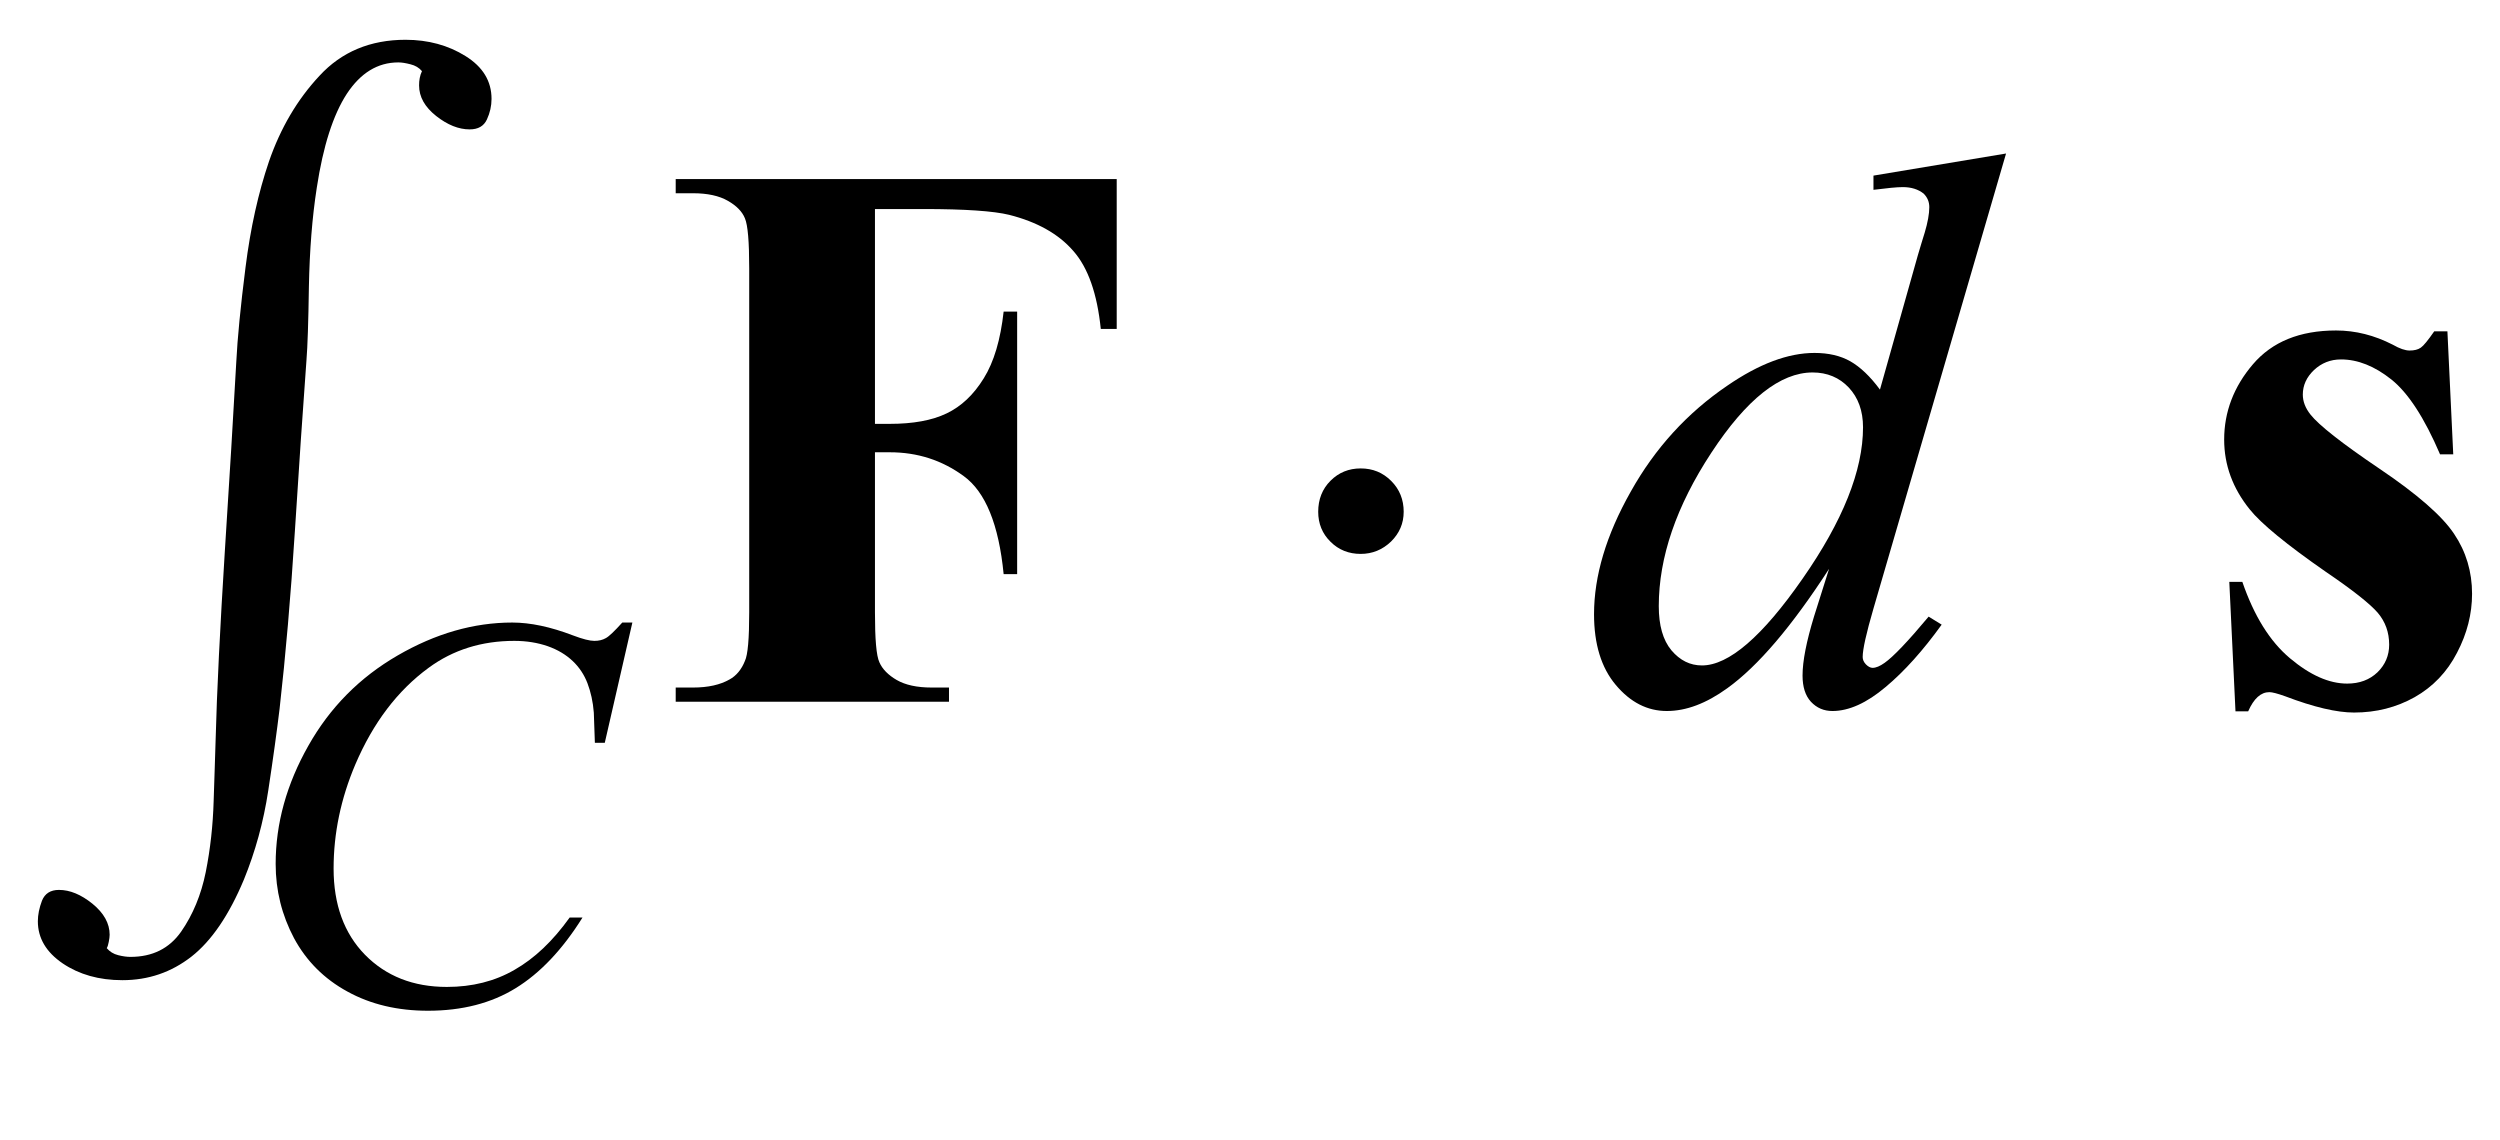
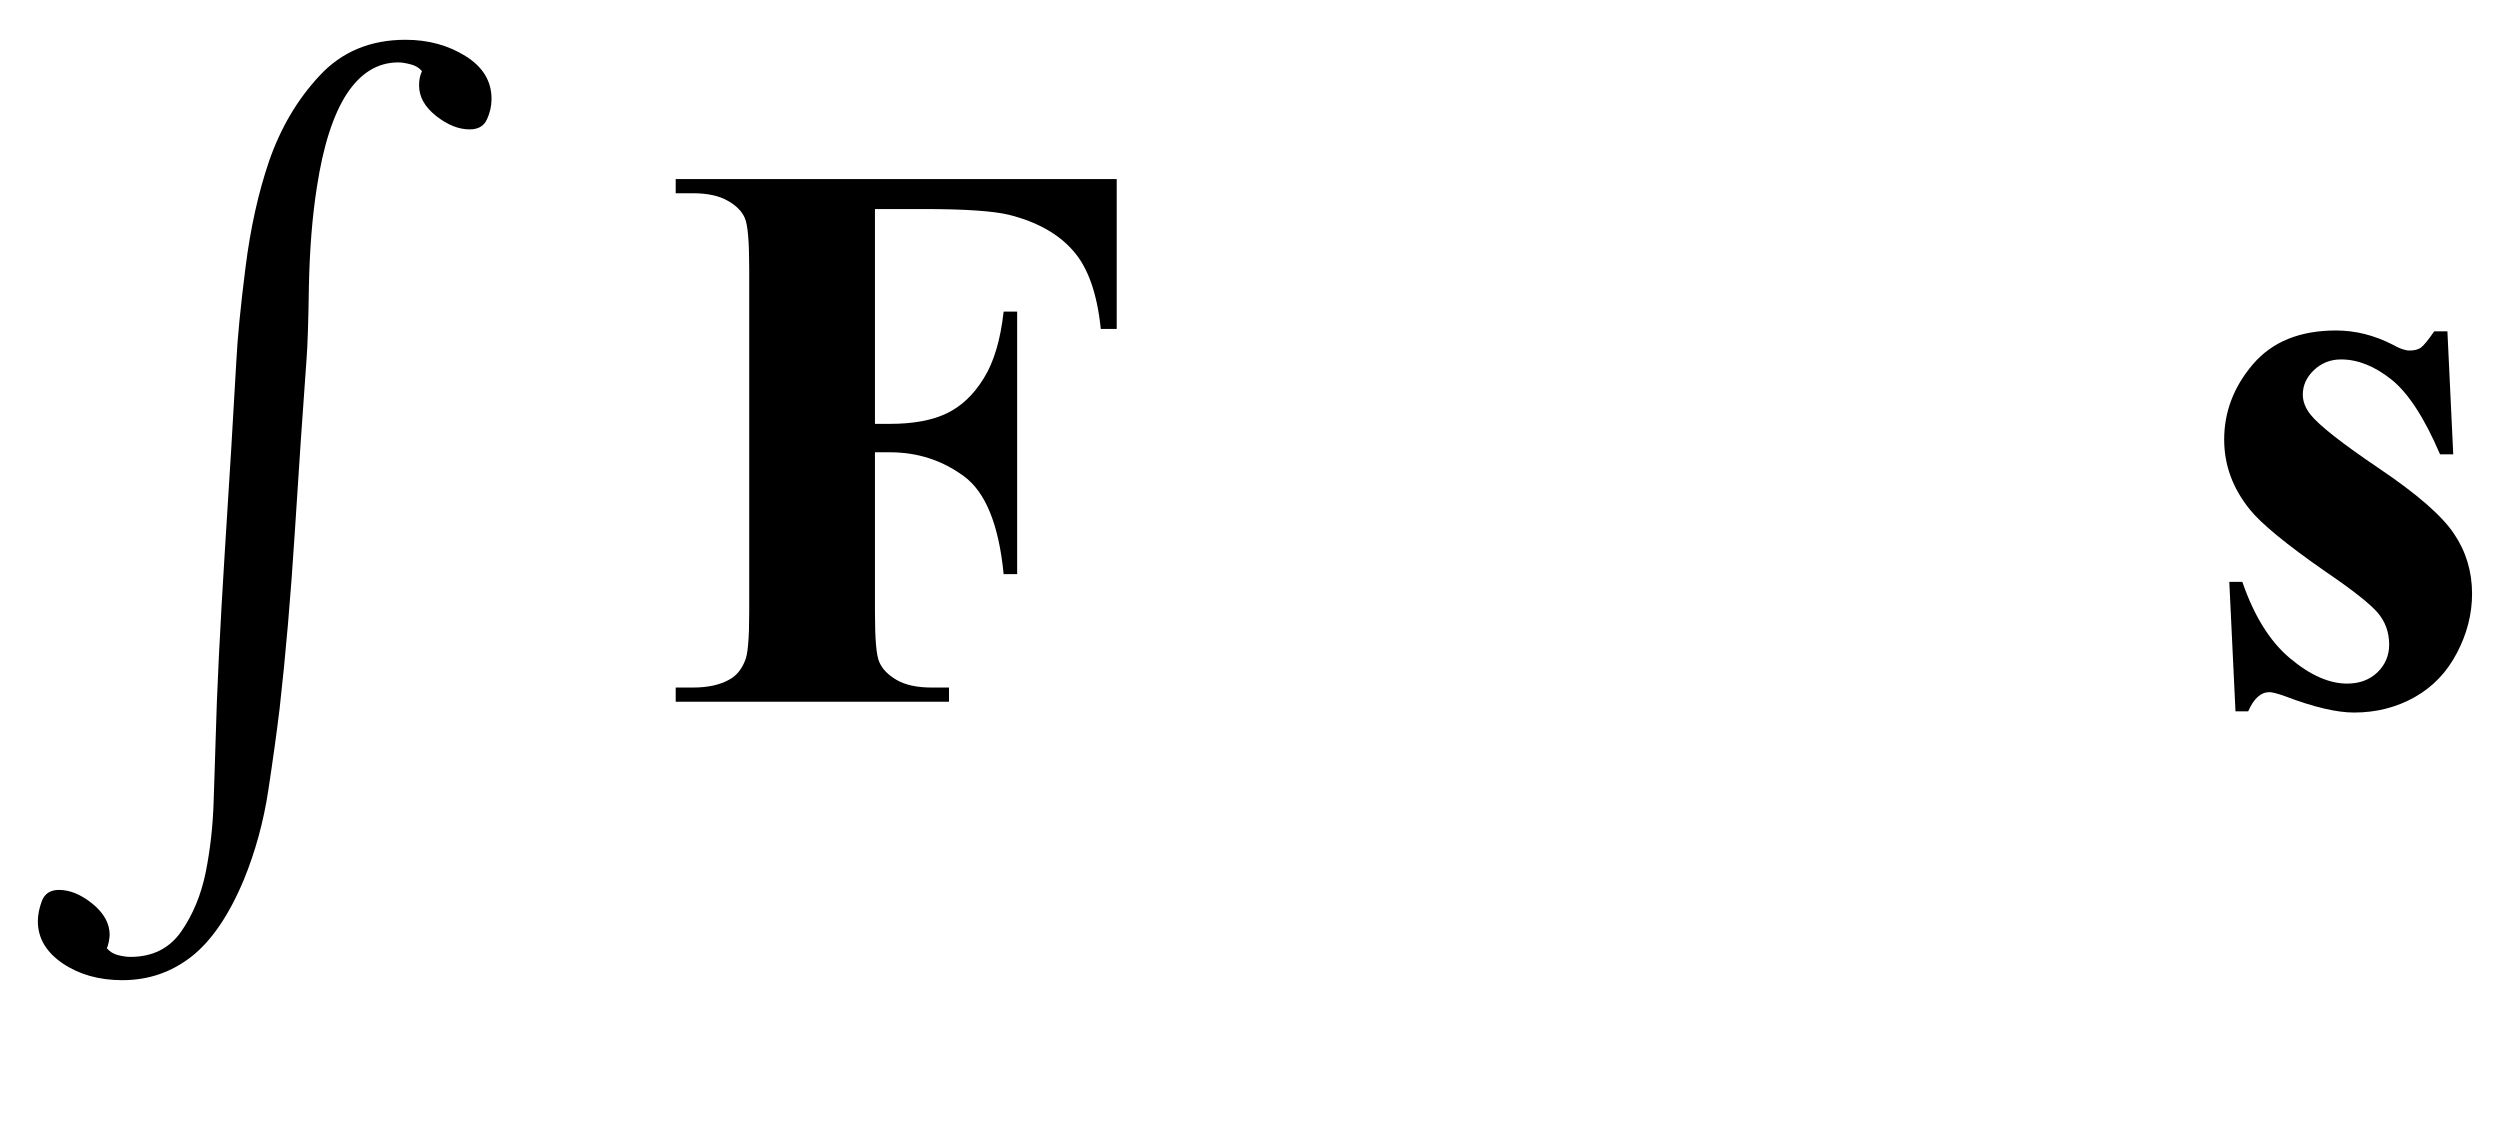
<svg xmlns="http://www.w3.org/2000/svg" xmlns:xlink="http://www.w3.org/1999/xlink" viewBox="0 0 57 26" version="1.1">
  <defs>
    <g>
      <symbol overflow="visible" id="glyph0-0">
        <path style="stroke:none;" d="M 1.062 0 L 1.062 -13.598 L 7.438 -13.598 L 7.438 0 Z M 2.125 -1.062 L 6.375 -1.062 L 6.375 -12.535 L 2.125 -12.535 Z M 2.125 -1.062 " />
      </symbol>
      <symbol overflow="visible" id="glyph0-1">
        <path style="stroke:none;" d="M 11.207 -16.152 C 11.207 -15.992 11.172 -15.836 11.102 -15.684 C 11.031 -15.531 10.902 -15.457 10.707 -15.457 C 10.457 -15.457 10.203 -15.559 9.945 -15.762 C 9.684 -15.969 9.555 -16.199 9.555 -16.461 C 9.555 -16.516 9.559 -16.574 9.57 -16.629 C 9.582 -16.688 9.598 -16.738 9.621 -16.785 C 9.555 -16.863 9.469 -16.914 9.359 -16.941 C 9.25 -16.969 9.16 -16.984 9.082 -16.984 C 8.609 -16.984 8.219 -16.742 7.906 -16.266 C 7.594 -15.785 7.367 -15.074 7.223 -14.129 C 7.117 -13.449 7.059 -12.695 7.043 -11.875 C 7.031 -11.055 7.012 -10.496 6.988 -10.203 C 6.906 -9.078 6.816 -7.773 6.723 -6.293 C 6.629 -4.809 6.512 -3.461 6.375 -2.25 C 6.312 -1.73 6.227 -1.109 6.117 -0.387 C 6.008 0.336 5.82 1.012 5.562 1.645 C 5.223 2.457 4.824 3.043 4.367 3.402 C 3.906 3.762 3.383 3.941 2.789 3.941 C 2.258 3.941 1.805 3.812 1.43 3.559 C 1.051 3.301 0.863 2.98 0.863 2.598 C 0.863 2.449 0.895 2.293 0.957 2.129 C 1.023 1.965 1.152 1.883 1.344 1.883 C 1.594 1.883 1.848 1.988 2.109 2.199 C 2.367 2.41 2.5 2.645 2.5 2.906 C 2.5 2.949 2.492 3.004 2.48 3.066 C 2.469 3.129 2.453 3.18 2.434 3.211 C 2.5 3.289 2.586 3.344 2.695 3.371 C 2.801 3.398 2.895 3.41 2.973 3.41 C 3.477 3.41 3.859 3.219 4.129 2.836 C 4.398 2.449 4.586 1.996 4.691 1.477 C 4.797 0.945 4.855 0.406 4.871 -0.137 C 4.891 -0.684 4.902 -1.125 4.914 -1.469 C 4.945 -2.68 5.02 -4.133 5.125 -5.82 C 5.234 -7.508 5.32 -8.949 5.387 -10.152 C 5.414 -10.695 5.484 -11.414 5.598 -12.312 C 5.711 -13.211 5.891 -14.016 6.133 -14.727 C 6.395 -15.484 6.777 -16.137 7.285 -16.68 C 7.789 -17.227 8.445 -17.5 9.246 -17.5 C 9.762 -17.5 10.219 -17.375 10.613 -17.129 C 11.008 -16.883 11.207 -16.559 11.207 -16.152 Z M 11.207 -16.152 " />
      </symbol>
      <symbol overflow="visible" id="glyph0-2">
-         <path style="stroke:none;" d="M 3.004 -4.332 C 3.004 -4.066 2.906 -3.84 2.715 -3.652 C 2.52 -3.465 2.289 -3.371 2.023 -3.371 C 1.754 -3.371 1.523 -3.461 1.336 -3.648 C 1.148 -3.832 1.055 -4.062 1.055 -4.332 C 1.055 -4.613 1.148 -4.852 1.336 -5.039 C 1.523 -5.227 1.754 -5.32 2.023 -5.32 C 2.297 -5.32 2.527 -5.227 2.719 -5.035 C 2.91 -4.844 3.004 -4.609 3.004 -4.332 Z M 3.004 -4.332 " />
-       </symbol>
+         </symbol>
      <symbol overflow="visible" id="glyph1-0">
        <path style="stroke:none;" d="M 1.773 0 L 1.773 -7.988 L 8.164 -7.988 L 8.164 0 Z M 1.973 -0.199 L 7.961 -0.199 L 7.961 -7.789 L 1.973 -7.789 Z M 1.973 -0.199 " />
      </symbol>
      <symbol overflow="visible" id="glyph1-1">
-         <path style="stroke:none;" d="M 8.992 -8.656 L 8.363 -5.914 L 8.137 -5.914 L 8.113 -6.602 C 8.094 -6.852 8.043 -7.074 7.969 -7.27 C 7.895 -7.465 7.781 -7.637 7.633 -7.777 C 7.48 -7.922 7.293 -8.035 7.062 -8.117 C 6.836 -8.195 6.582 -8.238 6.301 -8.238 C 5.559 -8.238 4.906 -8.035 4.348 -7.625 C 3.637 -7.105 3.082 -6.371 2.676 -5.422 C 2.344 -4.641 2.18 -3.848 2.18 -3.047 C 2.18 -2.227 2.418 -1.57 2.895 -1.082 C 3.375 -0.594 3.996 -0.348 4.762 -0.348 C 5.34 -0.348 5.855 -0.477 6.305 -0.738 C 6.758 -0.996 7.176 -1.391 7.562 -1.93 L 7.855 -1.93 C 7.398 -1.199 6.891 -0.664 6.332 -0.32 C 5.777 0.023 5.109 0.195 4.332 0.195 C 3.641 0.195 3.027 0.051 2.496 -0.242 C 1.965 -0.531 1.559 -0.938 1.277 -1.461 C 1 -1.984 0.859 -2.547 0.859 -3.152 C 0.859 -4.074 1.109 -4.973 1.605 -5.848 C 2.098 -6.723 2.777 -7.406 3.641 -7.906 C 4.504 -8.406 5.375 -8.656 6.254 -8.656 C 6.664 -8.656 7.125 -8.559 7.637 -8.363 C 7.863 -8.277 8.023 -8.238 8.125 -8.238 C 8.227 -8.238 8.312 -8.258 8.387 -8.301 C 8.461 -8.34 8.586 -8.461 8.762 -8.656 Z M 8.992 -8.656 " />
-       </symbol>
+         </symbol>
      <symbol overflow="visible" id="glyph2-0">
        <path style="stroke:none;" d="M 2.496 0 L 2.496 -11.25 L 11.496 -11.25 L 11.496 0 Z M 2.777 -0.281 L 11.215 -0.281 L 11.215 -10.969 L 2.777 -10.969 Z M 2.777 -0.281 " />
      </symbol>
      <symbol overflow="visible" id="glyph2-1">
        <path style="stroke:none;" d="M 4.949 -11.234 L 4.949 -6.336 L 5.289 -6.336 C 5.816 -6.336 6.25 -6.414 6.582 -6.574 C 6.918 -6.734 7.199 -7 7.43 -7.375 C 7.664 -7.75 7.812 -8.258 7.883 -8.895 L 8.191 -8.895 L 8.191 -2.91 L 7.883 -2.91 C 7.773 -4.039 7.469 -4.785 6.973 -5.145 C 6.477 -5.508 5.918 -5.688 5.289 -5.688 L 4.949 -5.688 L 4.949 -2.039 C 4.949 -1.43 4.98 -1.047 5.051 -0.898 C 5.117 -0.746 5.25 -0.609 5.445 -0.496 C 5.641 -0.383 5.906 -0.324 6.242 -0.324 L 6.637 -0.324 L 6.637 0 L 0.406 0 L 0.406 -0.324 L 0.801 -0.324 C 1.145 -0.324 1.422 -0.387 1.633 -0.508 C 1.785 -0.59 1.906 -0.734 1.984 -0.93 C 2.051 -1.07 2.082 -1.441 2.082 -2.039 L 2.082 -9.879 C 2.082 -10.488 2.051 -10.867 1.984 -11.023 C 1.922 -11.176 1.793 -11.309 1.594 -11.422 C 1.398 -11.535 1.133 -11.594 0.801 -11.594 L 0.406 -11.594 L 0.406 -11.918 L 10.461 -11.918 L 10.461 -8.5 L 10.098 -8.5 C 10.016 -9.301 9.809 -9.898 9.469 -10.281 C 9.133 -10.668 8.645 -10.941 8.008 -11.102 C 7.656 -11.188 7.004 -11.234 6.055 -11.234 Z M 4.949 -11.234 " />
      </symbol>
      <symbol overflow="visible" id="glyph2-2">
        <path style="stroke:none;" d="M 5.801 -8.445 L 5.934 -5.641 L 5.633 -5.641 C 5.277 -6.473 4.906 -7.043 4.523 -7.348 C 4.141 -7.652 3.758 -7.805 3.375 -7.805 C 3.133 -7.805 2.93 -7.723 2.758 -7.562 C 2.59 -7.402 2.504 -7.215 2.504 -7.004 C 2.504 -6.848 2.562 -6.695 2.68 -6.547 C 2.867 -6.309 3.391 -5.895 4.254 -5.312 C 5.117 -4.73 5.684 -4.234 5.953 -3.828 C 6.227 -3.422 6.363 -2.965 6.363 -2.461 C 6.363 -2.004 6.25 -1.555 6.02 -1.117 C 5.793 -0.676 5.469 -0.34 5.055 -0.105 C 4.637 0.129 4.18 0.246 3.672 0.246 C 3.281 0.246 2.758 0.125 2.102 -0.125 C 1.926 -0.188 1.805 -0.219 1.742 -0.219 C 1.547 -0.219 1.387 -0.074 1.258 0.219 L 0.969 0.219 L 0.828 -2.734 L 1.125 -2.734 C 1.391 -1.961 1.75 -1.379 2.211 -0.992 C 2.672 -0.605 3.105 -0.414 3.516 -0.414 C 3.797 -0.414 4.027 -0.5 4.207 -0.672 C 4.383 -0.844 4.473 -1.055 4.473 -1.301 C 4.473 -1.582 4.387 -1.824 4.211 -2.031 C 4.035 -2.234 3.641 -2.547 3.031 -2.961 C 2.137 -3.582 1.555 -4.059 1.293 -4.387 C 0.906 -4.867 0.711 -5.398 0.711 -5.977 C 0.711 -6.609 0.93 -7.184 1.367 -7.695 C 1.805 -8.207 2.434 -8.465 3.262 -8.465 C 3.707 -8.465 4.137 -8.355 4.555 -8.141 C 4.711 -8.051 4.84 -8.008 4.938 -8.008 C 5.043 -8.008 5.129 -8.027 5.195 -8.074 C 5.258 -8.117 5.359 -8.242 5.5 -8.445 Z M 5.801 -8.445 " />
      </symbol>
      <symbol overflow="visible" id="glyph3-0">
        <path style="stroke:none;" d="M 2.496 0 L 2.496 -11.25 L 11.496 -11.25 L 11.496 0 Z M 2.777 -0.281 L 11.215 -0.281 L 11.215 -10.969 L 2.777 -10.969 Z M 2.777 -0.281 " />
      </symbol>
      <symbol overflow="visible" id="glyph3-1">
-         <path style="stroke:none;" d="M 9.738 -12.5 L 6.715 -2.125 C 6.551 -1.562 6.469 -1.195 6.469 -1.02 C 6.469 -0.961 6.492 -0.906 6.543 -0.852 C 6.594 -0.801 6.645 -0.773 6.695 -0.773 C 6.773 -0.773 6.863 -0.812 6.969 -0.887 C 7.168 -1.027 7.504 -1.379 7.973 -1.941 L 8.27 -1.758 C 7.848 -1.172 7.422 -0.695 6.992 -0.336 C 6.562 0.027 6.156 0.211 5.781 0.211 C 5.582 0.211 5.422 0.141 5.289 0 C 5.16 -0.141 5.098 -0.34 5.098 -0.598 C 5.098 -0.93 5.188 -1.379 5.359 -1.941 L 5.703 -3.031 C 4.855 -1.719 4.082 -0.812 3.383 -0.309 C 2.902 0.039 2.445 0.211 2.004 0.211 C 1.559 0.211 1.172 0.012 0.84 -0.383 C 0.508 -0.777 0.344 -1.316 0.344 -1.996 C 0.344 -2.867 0.621 -3.801 1.18 -4.789 C 1.734 -5.781 2.469 -6.586 3.383 -7.207 C 4.105 -7.703 4.766 -7.953 5.371 -7.953 C 5.688 -7.953 5.961 -7.891 6.188 -7.762 C 6.414 -7.633 6.641 -7.418 6.863 -7.117 L 7.727 -10.18 C 7.789 -10.395 7.844 -10.566 7.883 -10.695 C 7.953 -10.93 7.988 -11.125 7.988 -11.277 C 7.988 -11.398 7.945 -11.5 7.859 -11.586 C 7.734 -11.684 7.578 -11.734 7.383 -11.734 C 7.25 -11.734 7.023 -11.711 6.715 -11.672 L 6.715 -11.996 Z M 6.477 -6.258 C 6.477 -6.633 6.367 -6.934 6.152 -7.164 C 5.938 -7.391 5.66 -7.508 5.328 -7.508 C 4.59 -7.508 3.82 -6.898 3.02 -5.68 C 2.219 -4.461 1.82 -3.293 1.82 -2.18 C 1.82 -1.742 1.914 -1.406 2.109 -1.172 C 2.305 -0.941 2.535 -0.828 2.805 -0.828 C 3.414 -0.828 4.18 -1.484 5.098 -2.805 C 6.016 -4.121 6.477 -5.273 6.477 -6.258 Z M 6.477 -6.258 " />
-       </symbol>
+         </symbol>
    </g>
  </defs>
  <g id="surface859894">
    <g style="fill:rgb(0%,0%,0%);fill-opacity:1;">
      <use xlink:href="#glyph0-1" x="0" y="18.407" />
    </g>
    <g style="fill:rgb(0%,0%,0%);fill-opacity:1;">
      <use xlink:href="#glyph1-1" x="5.426" y="22.85" />
    </g>
    <g style="fill:rgb(0%,0%,0%);fill-opacity:1;">
      <use xlink:href="#glyph2-1" x="15" y="16" />
    </g>
    <g style="fill:rgb(0%,0%,0%);fill-opacity:1;">
      <use xlink:href="#glyph0-2" x="29" y="16" />
    </g>
    <g style="fill:rgb(0%,0%,0%);fill-opacity:1;">
      <use xlink:href="#glyph3-1" x="36" y="16" />
    </g>
    <g style="fill:rgb(0%,0%,0%);fill-opacity:1;">
      <use xlink:href="#glyph2-2" x="50" y="16" />
    </g>
  </g>
</svg>